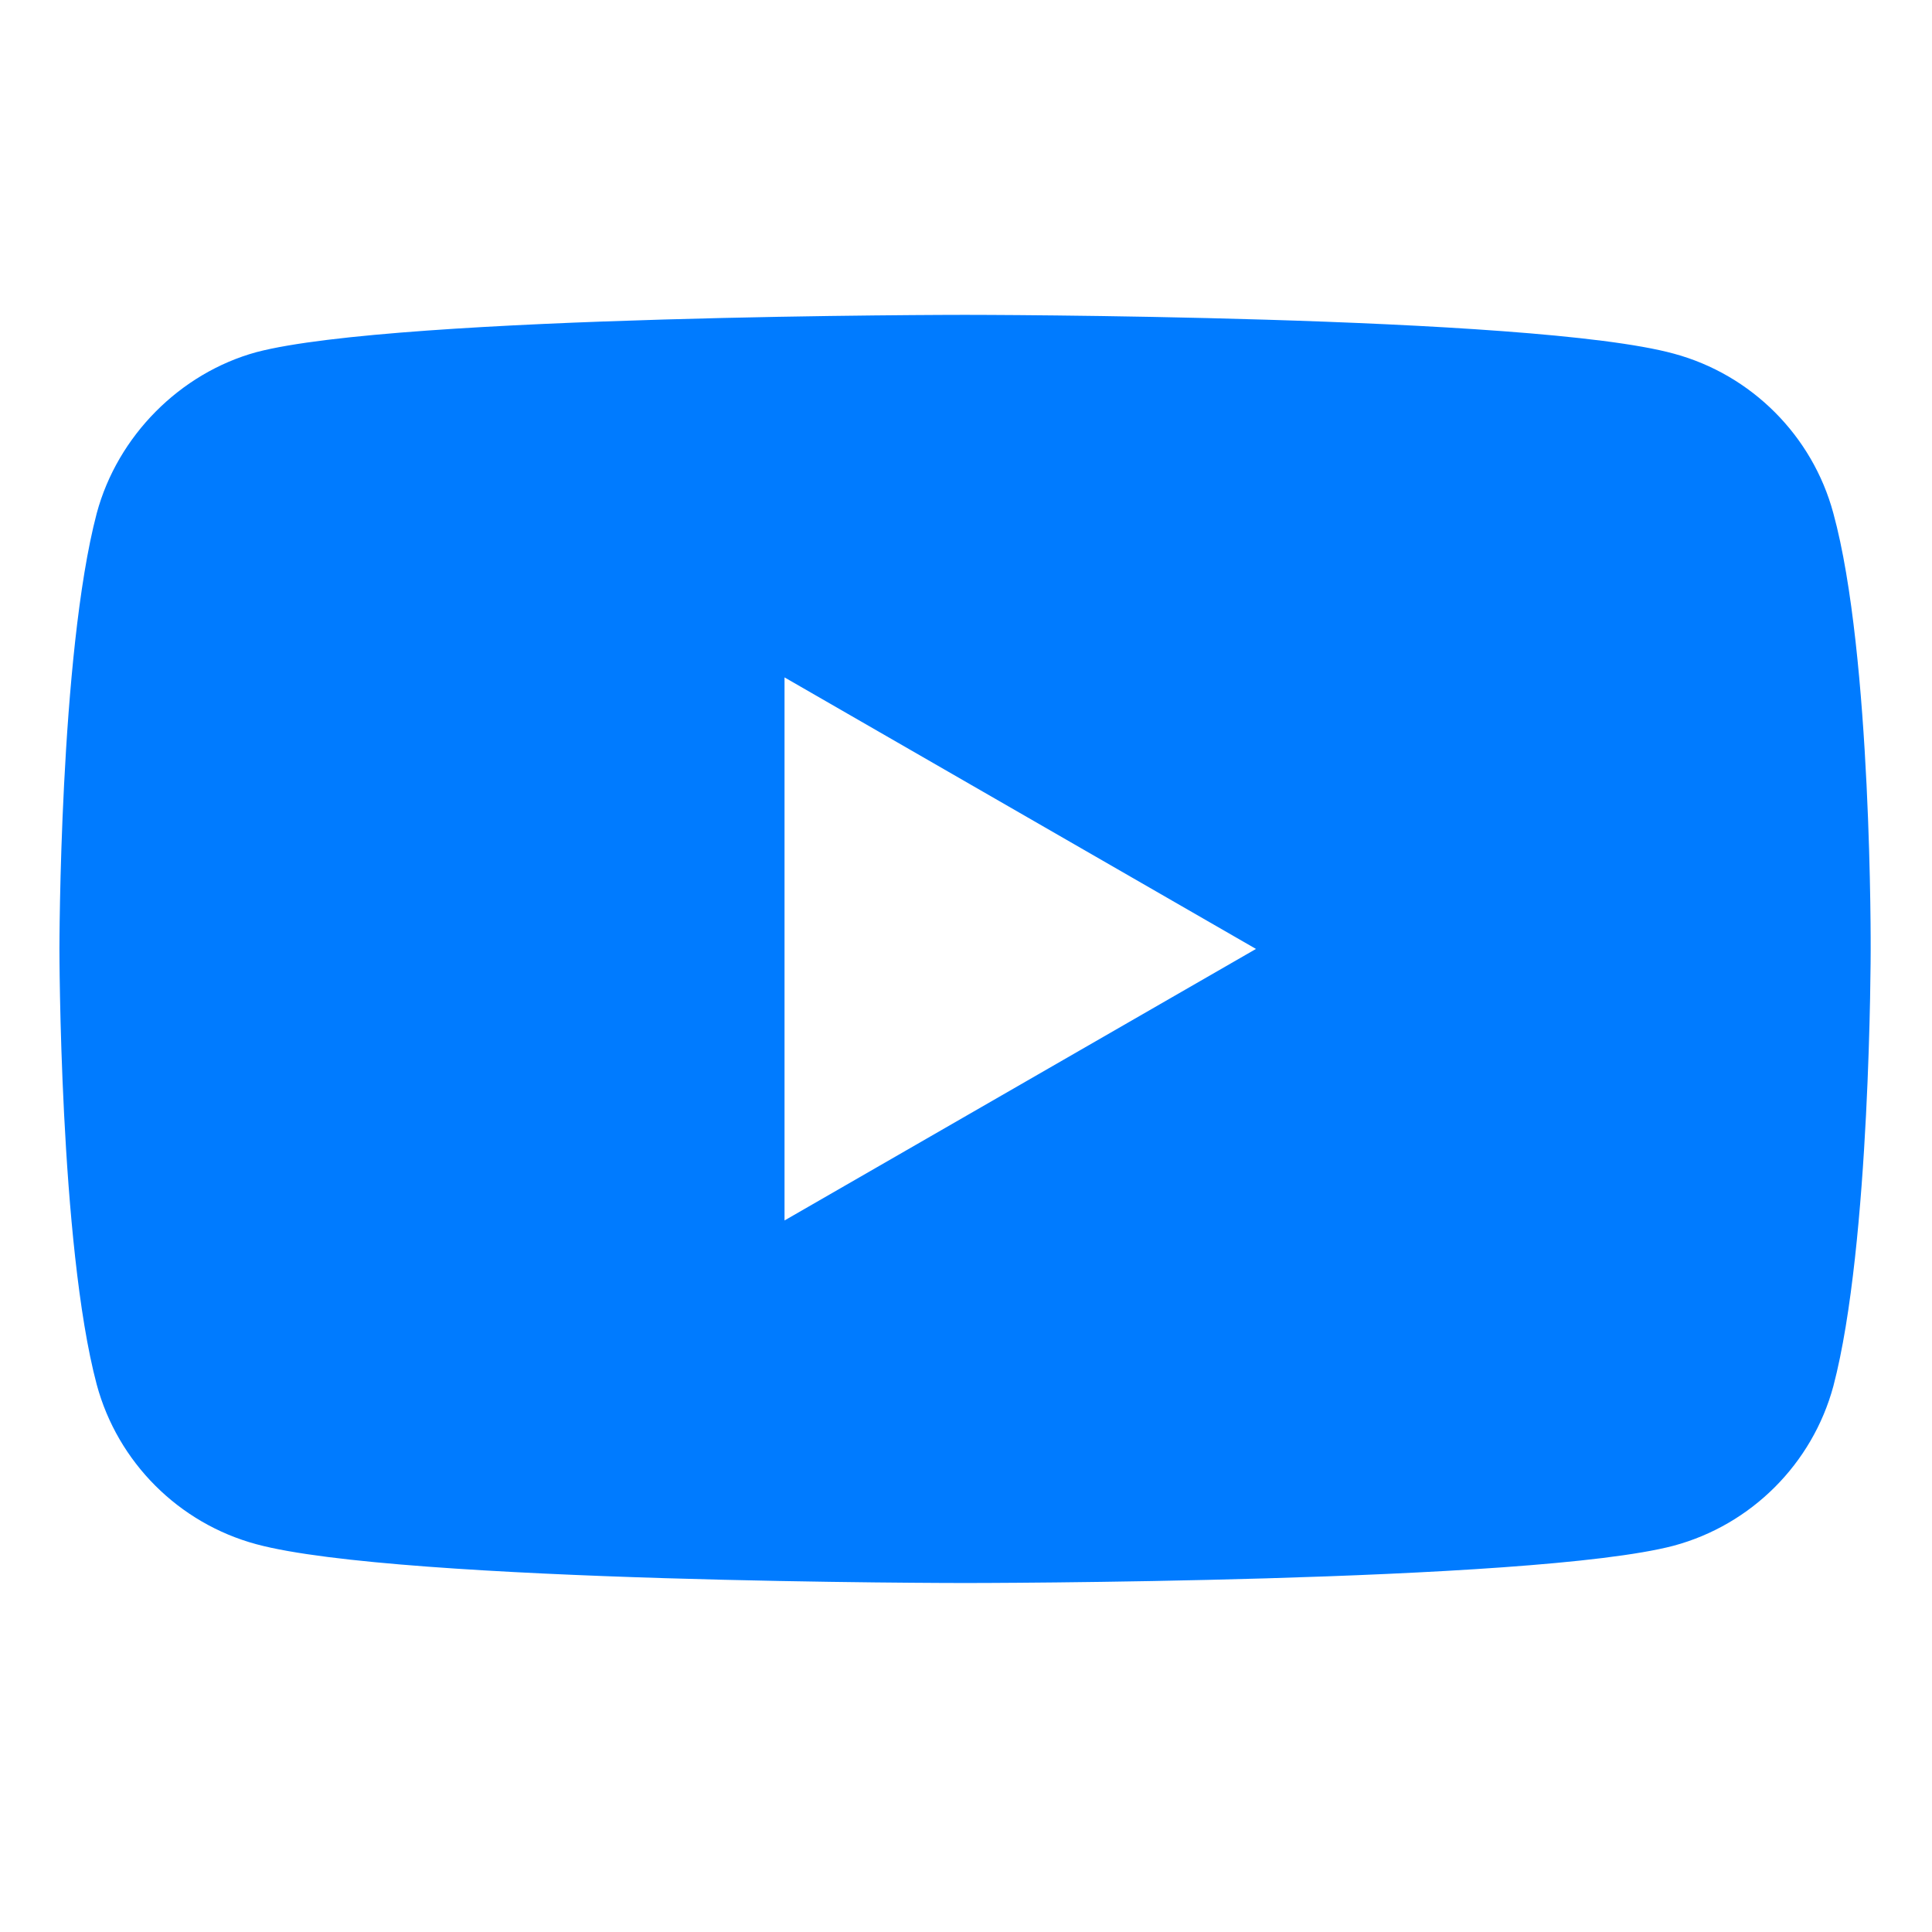
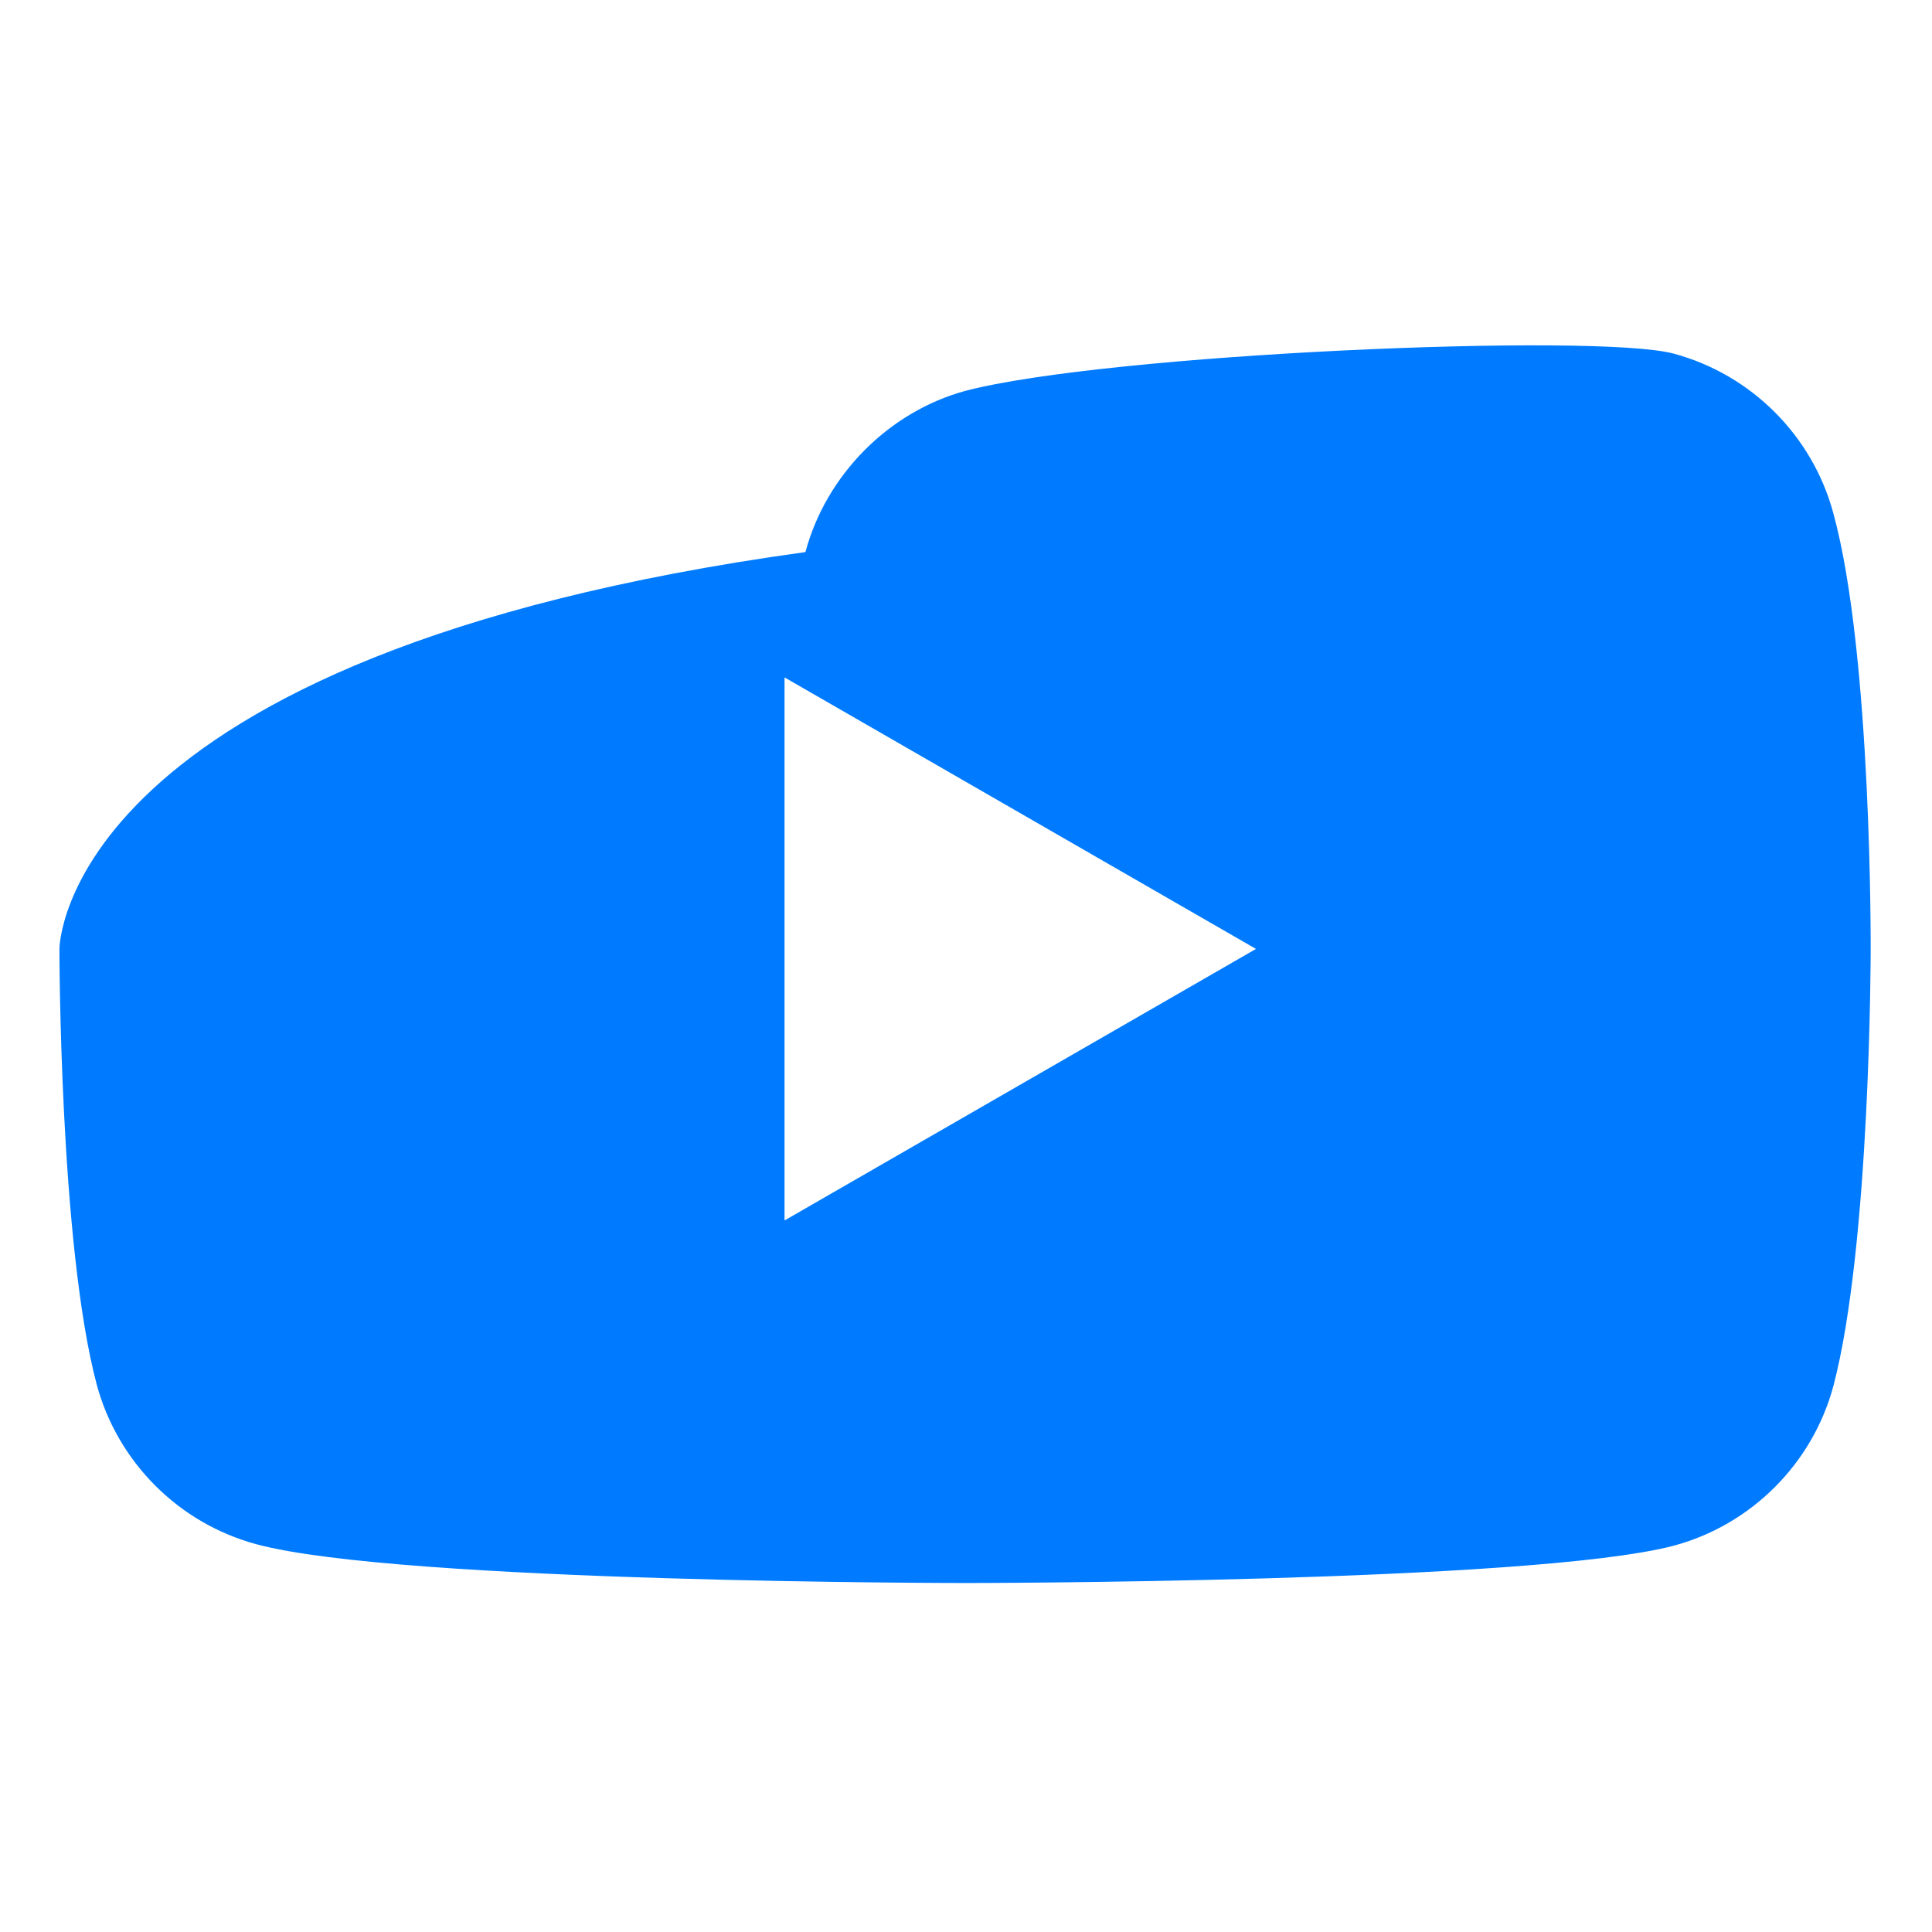
<svg xmlns="http://www.w3.org/2000/svg" height="909.333" viewBox="-21 -117 682.667 682" width="909.333">
-   <path fill="#007bff" d="M626.813 64.035c-7.375-27.418-28.992-49.031-56.406-56.414C520.324-6.082 319.992-6.082 319.992-6.082s-200.324 0-250.406 13.184c-26.887 7.375-49.031 29.52-56.406 56.934C0 114.113 0 217.969 0 217.969s0 104.379 13.18 153.934c7.383 27.414 28.992 49.027 56.41 56.41C120.195 442.02 320 442.02 320 442.02s200.324 0 250.406-13.184c27.418-7.379 49.031-28.992 56.414-56.406 13.176-50.082 13.176-153.934 13.176-153.934s.527-104.383-13.184-154.461zM256.211 313.914V122.023l166.586 95.945zm0 0" />
+   <path fill="#007bff" d="M626.813 64.035c-7.375-27.418-28.992-49.031-56.406-56.414s-200.324 0-250.406 13.184c-26.887 7.375-49.031 29.52-56.406 56.934C0 114.113 0 217.969 0 217.969s0 104.379 13.18 153.934c7.383 27.414 28.992 49.027 56.41 56.41C120.195 442.02 320 442.02 320 442.02s200.324 0 250.406-13.184c27.418-7.379 49.031-28.992 56.414-56.406 13.176-50.082 13.176-153.934 13.176-153.934s.527-104.383-13.184-154.461zM256.211 313.914V122.023l166.586 95.945zm0 0" />
</svg>